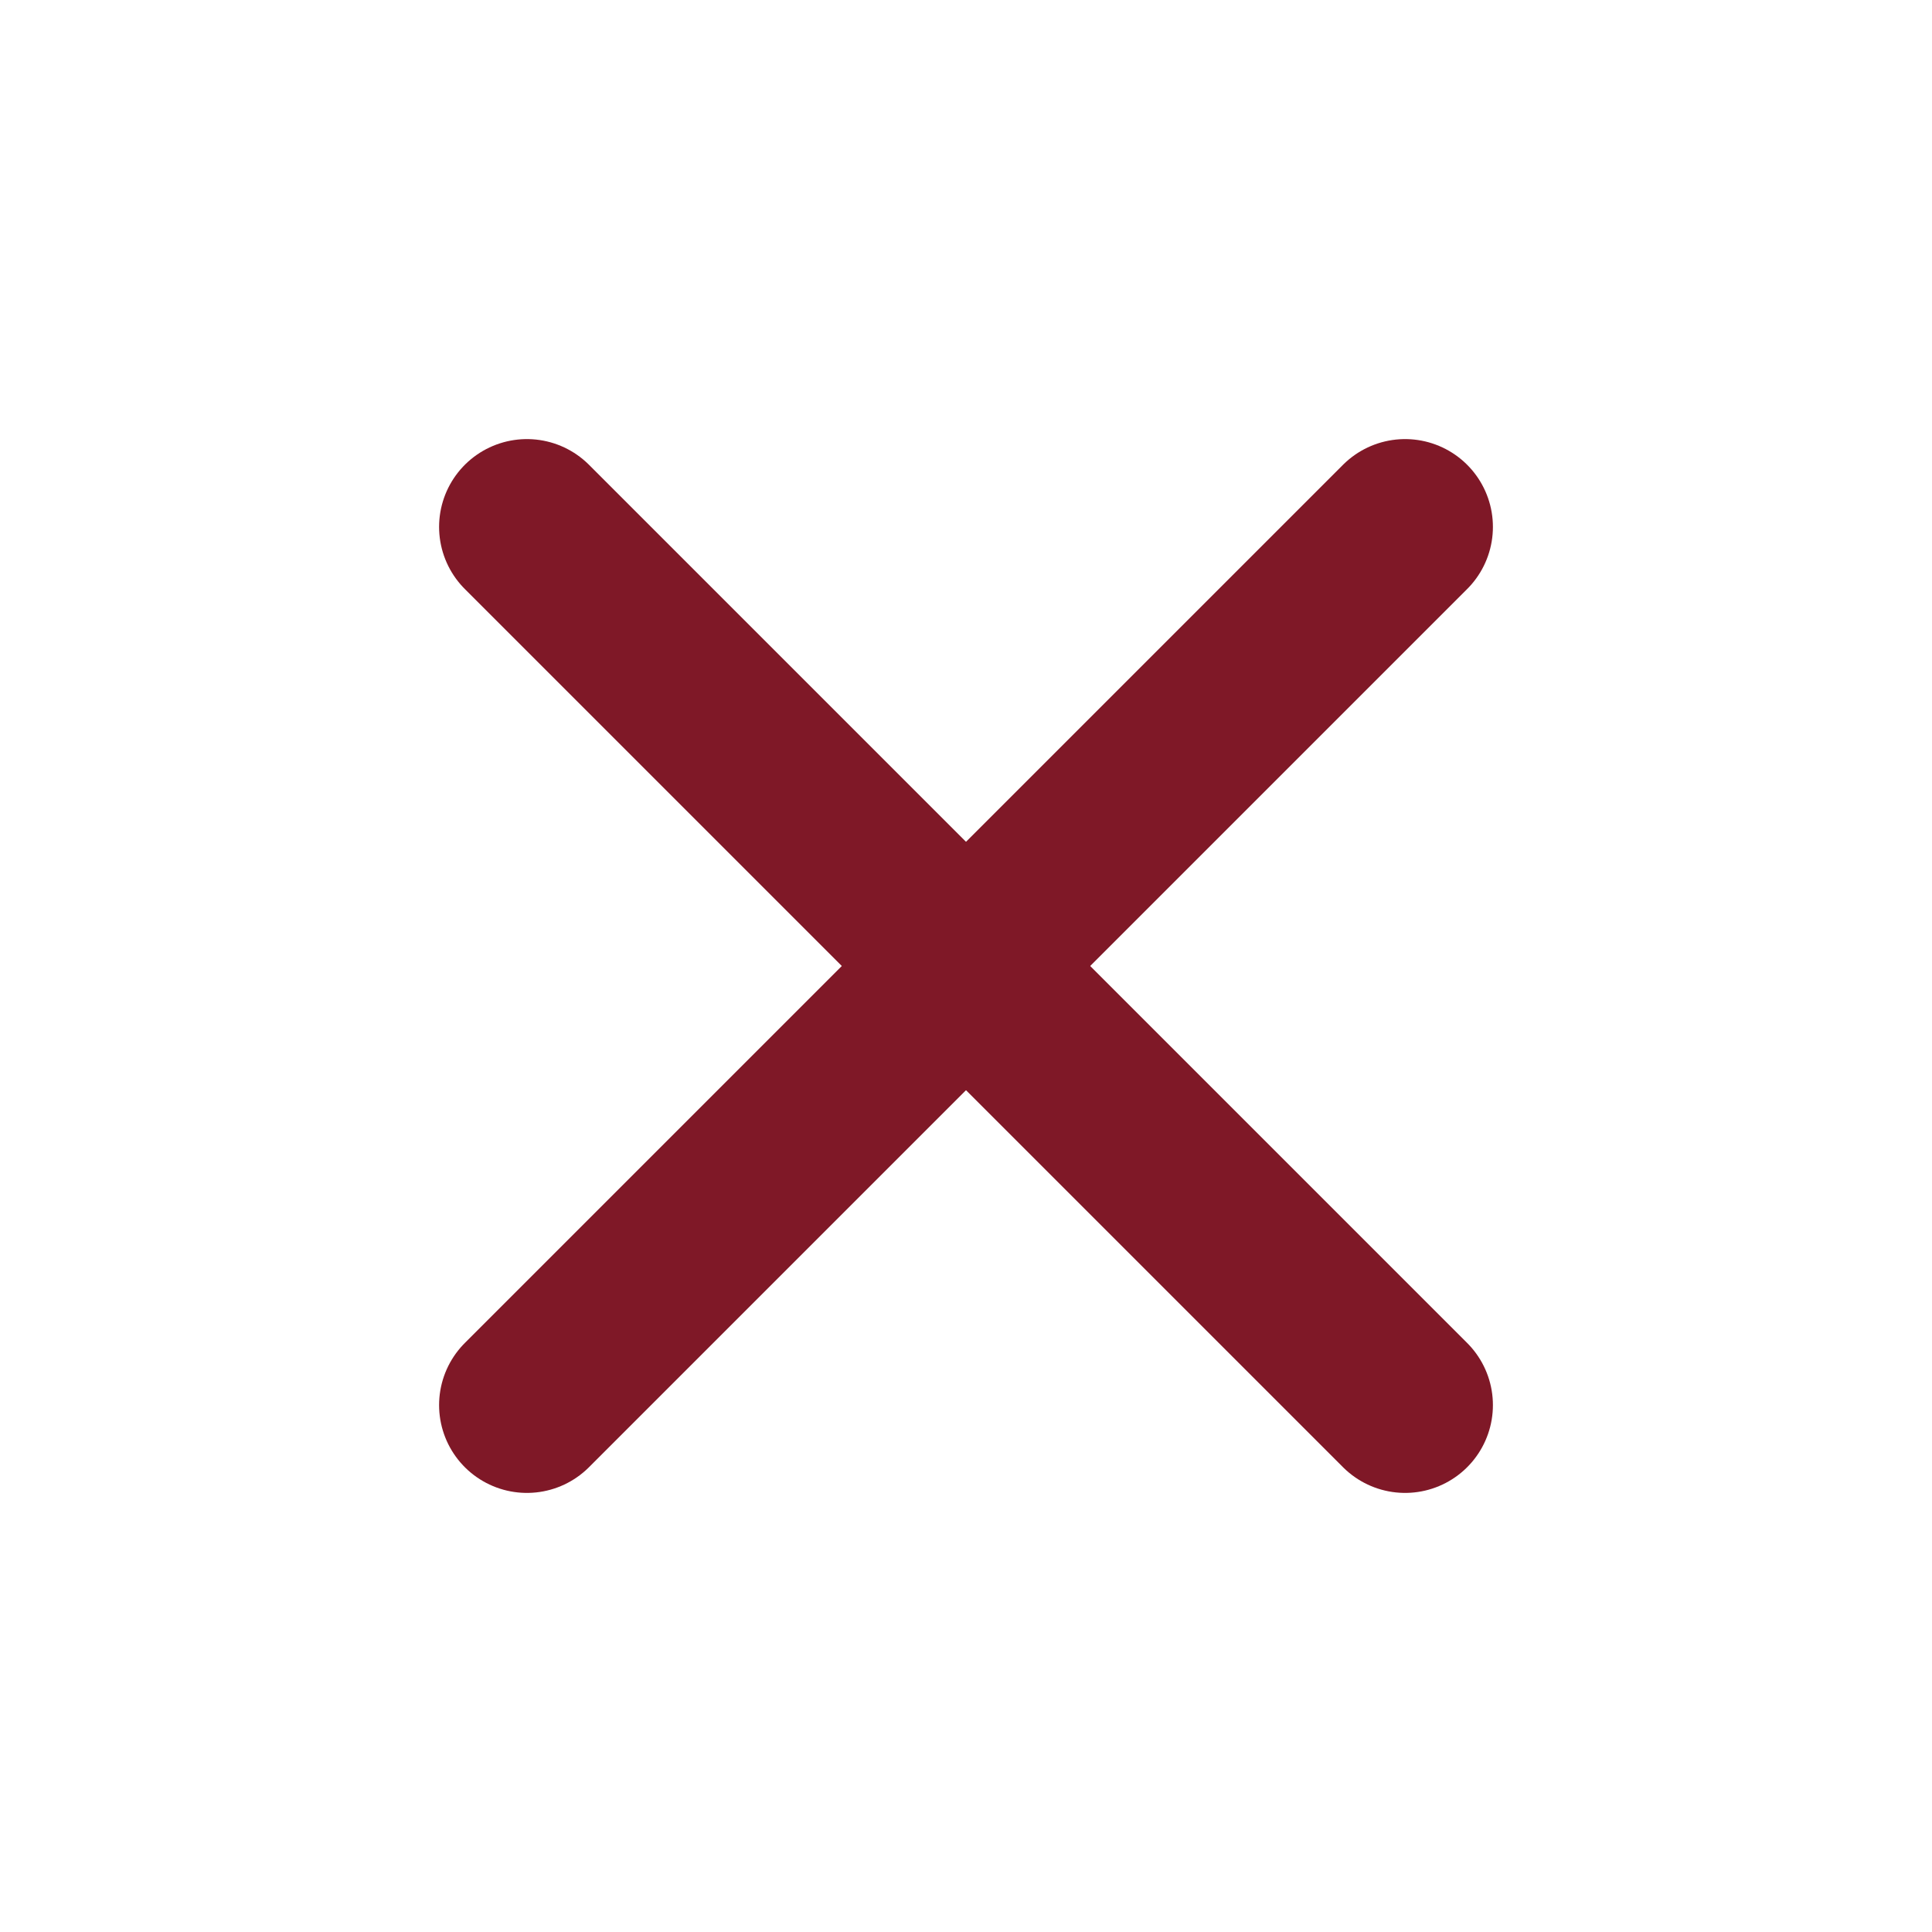
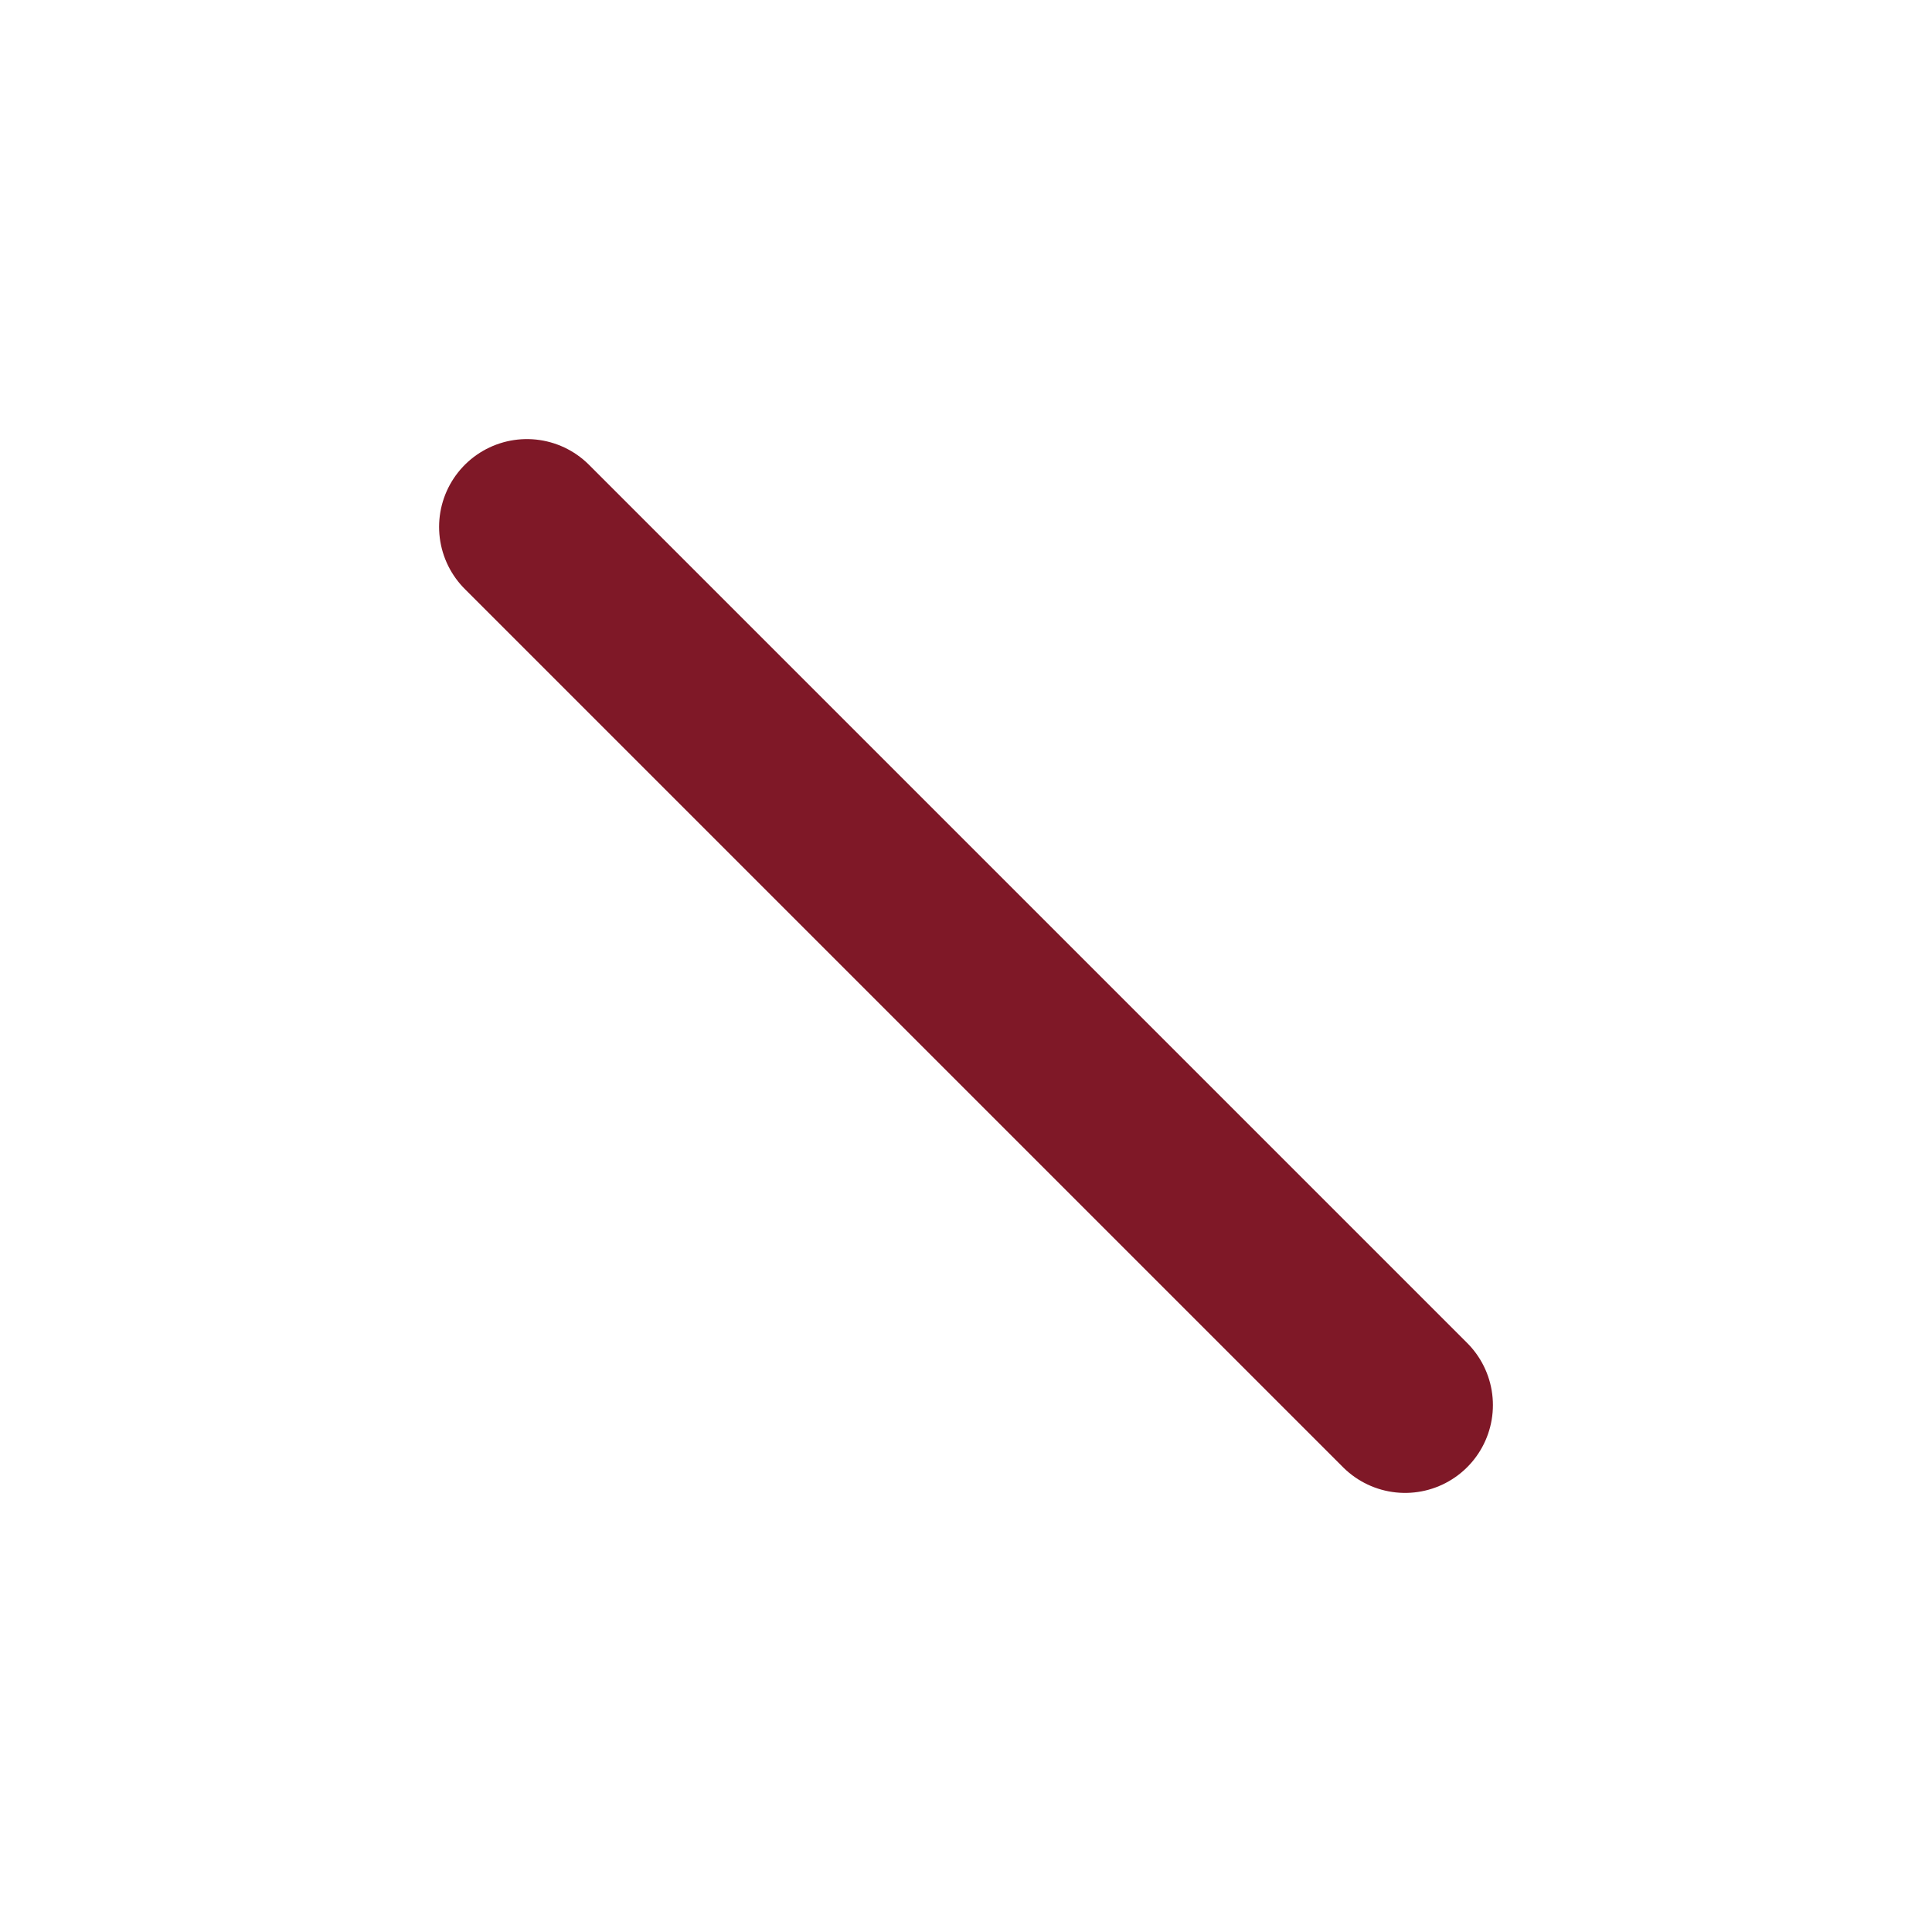
<svg xmlns="http://www.w3.org/2000/svg" version="1.1" id="Layer_1" x="0px" y="0px" viewBox="0 0 22 22" style="enable-background:new 0 0 22 22;" xml:space="preserve">
  <style type="text/css">
	.st0{fill:none;stroke:#7F1827;stroke-width:2;stroke-linecap:round;stroke-linejoin:round;}
</style>
-   <line class="st0" x1="16" y1="6" x2="6" y2="16" />
  <line class="st0" x1="6" y1="6" x2="16" y2="16" />
</svg>